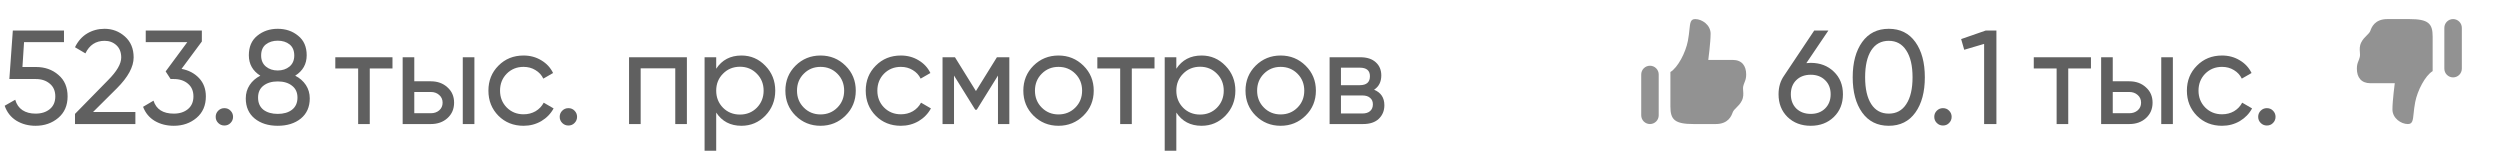
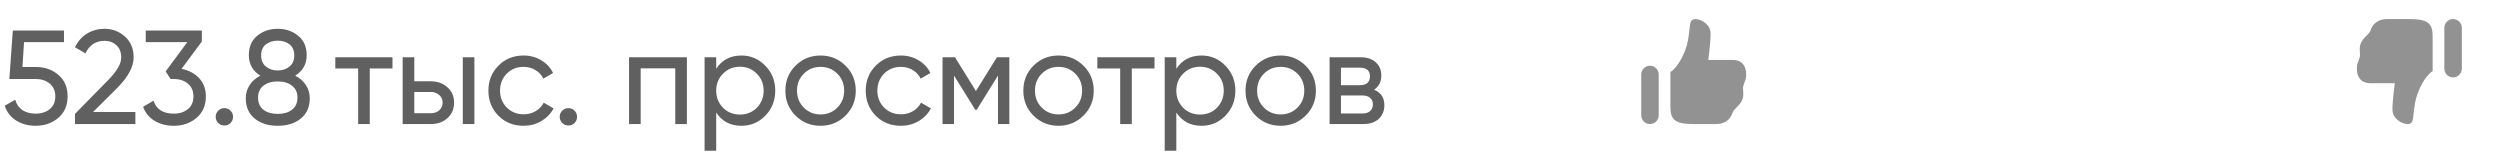
<svg xmlns="http://www.w3.org/2000/svg" width="262" height="16" viewBox="0 0 262 16" fill="none">
  <path d="M3.78 7.022C4.704 7.022 5.483 7.297 6.118 7.848C6.762 8.389 7.084 9.141 7.084 10.102C7.084 11.054 6.757 11.805 6.104 12.356C5.451 12.907 4.657 13.182 3.724 13.182C2.977 13.182 2.31 13.005 1.722 12.65C1.134 12.286 0.723 11.763 0.49 11.082L1.596 10.452C1.727 10.928 1.979 11.292 2.352 11.544C2.725 11.787 3.183 11.908 3.724 11.908C4.34 11.908 4.839 11.749 5.222 11.432C5.605 11.115 5.796 10.671 5.796 10.102C5.796 9.533 5.605 9.089 5.222 8.772C4.839 8.445 4.349 8.282 3.752 8.282H0.98L1.344 3.2H6.706V4.418H2.52L2.352 7.022H3.78ZM7.859 13V11.936L11.318 8.408C12.242 7.484 12.704 6.691 12.704 6.028C12.704 5.477 12.536 5.048 12.2 4.74C11.864 4.432 11.453 4.278 10.967 4.278C10.043 4.278 9.371 4.717 8.951 5.594L7.859 4.95C8.167 4.315 8.592 3.835 9.133 3.508C9.684 3.181 10.291 3.018 10.954 3.018C11.775 3.018 12.489 3.289 13.095 3.83C13.702 4.371 14.005 5.099 14.005 6.014C14.005 7.003 13.422 8.081 12.255 9.248L9.749 11.74H14.188V13H7.859ZM19.026 7.218C19.772 7.358 20.384 7.68 20.86 8.184C21.336 8.688 21.574 9.327 21.574 10.102C21.574 11.054 21.247 11.805 20.594 12.356C19.94 12.907 19.147 13.182 18.214 13.182C17.467 13.182 16.804 13.014 16.226 12.678C15.647 12.333 15.236 11.838 14.994 11.194L16.086 10.55C16.375 11.455 17.084 11.908 18.214 11.908C18.82 11.908 19.315 11.749 19.698 11.432C20.08 11.115 20.272 10.671 20.272 10.102C20.272 9.533 20.08 9.089 19.698 8.772C19.315 8.445 18.82 8.282 18.214 8.282H17.878L17.36 7.484L19.628 4.418H15.274V3.2H21.154V4.348L19.026 7.218ZM23.514 13.154C23.262 13.154 23.048 13.065 22.87 12.888C22.693 12.711 22.604 12.496 22.604 12.244C22.604 11.992 22.693 11.777 22.87 11.6C23.048 11.423 23.262 11.334 23.514 11.334C23.776 11.334 23.99 11.423 24.158 11.6C24.336 11.777 24.424 11.992 24.424 12.244C24.424 12.496 24.336 12.711 24.158 12.888C23.99 13.065 23.776 13.154 23.514 13.154ZM30.937 7.932C31.413 8.175 31.786 8.501 32.057 8.912C32.327 9.323 32.463 9.789 32.463 10.312C32.463 11.208 32.15 11.913 31.525 12.426C30.899 12.93 30.092 13.182 29.103 13.182C28.123 13.182 27.32 12.93 26.695 12.426C26.069 11.913 25.757 11.208 25.757 10.312C25.757 9.789 25.892 9.323 26.163 8.912C26.433 8.501 26.807 8.175 27.283 7.932C26.48 7.428 26.079 6.714 26.079 5.79C26.079 4.903 26.373 4.222 26.961 3.746C27.558 3.261 28.272 3.018 29.103 3.018C29.943 3.018 30.657 3.261 31.245 3.746C31.842 4.222 32.141 4.903 32.141 5.79C32.141 6.714 31.739 7.428 30.937 7.932ZM29.103 4.264C28.608 4.264 28.193 4.395 27.857 4.656C27.53 4.917 27.367 5.305 27.367 5.818C27.367 6.313 27.535 6.7 27.871 6.98C28.207 7.251 28.617 7.386 29.103 7.386C29.588 7.386 29.999 7.251 30.335 6.98C30.671 6.7 30.839 6.313 30.839 5.818C30.839 5.305 30.675 4.917 30.349 4.656C30.022 4.395 29.607 4.264 29.103 4.264ZM29.103 11.936C29.728 11.936 30.227 11.791 30.601 11.502C30.983 11.203 31.175 10.779 31.175 10.228C31.175 9.687 30.983 9.271 30.601 8.982C30.227 8.683 29.728 8.534 29.103 8.534C28.487 8.534 27.987 8.683 27.605 8.982C27.231 9.271 27.045 9.687 27.045 10.228C27.045 10.779 27.231 11.203 27.605 11.502C27.987 11.791 28.487 11.936 29.103 11.936Z" fill="#606060" />
  <path d="M41.132 6V7.176H38.752V13H37.534V7.176H35.14V6H41.132ZM45.153 8.52C45.853 8.52 46.432 8.73 46.889 9.15C47.356 9.561 47.589 10.097 47.589 10.76C47.589 11.423 47.356 11.964 46.889 12.384C46.432 12.795 45.853 13 45.153 13H42.199V6H43.417V8.52H45.153ZM48.499 6H49.717V13H48.499V6ZM45.153 11.866C45.499 11.866 45.788 11.768 46.021 11.572C46.264 11.367 46.385 11.096 46.385 10.76C46.385 10.424 46.264 10.153 46.021 9.948C45.788 9.743 45.499 9.64 45.153 9.64H43.417V11.866H45.153ZM54.868 13.182C53.814 13.182 52.936 12.832 52.236 12.132C51.536 11.423 51.186 10.545 51.186 9.5C51.186 8.455 51.536 7.582 52.236 6.882C52.936 6.173 53.814 5.818 54.868 5.818C55.559 5.818 56.18 5.986 56.73 6.322C57.281 6.649 57.692 7.092 57.962 7.652L56.94 8.24C56.763 7.867 56.488 7.568 56.114 7.344C55.75 7.12 55.335 7.008 54.868 7.008C54.168 7.008 53.58 7.246 53.104 7.722C52.638 8.198 52.404 8.791 52.404 9.5C52.404 10.2 52.638 10.788 53.104 11.264C53.58 11.74 54.168 11.978 54.868 11.978C55.335 11.978 55.755 11.871 56.128 11.656C56.502 11.432 56.786 11.133 56.982 10.76L58.018 11.362C57.72 11.913 57.29 12.356 56.73 12.692C56.17 13.019 55.55 13.182 54.868 13.182ZM59.567 13.154C59.315 13.154 59.1 13.065 58.923 12.888C58.746 12.711 58.657 12.496 58.657 12.244C58.657 11.992 58.746 11.777 58.923 11.6C59.1 11.423 59.315 11.334 59.567 11.334C59.828 11.334 60.043 11.423 60.211 11.6C60.388 11.777 60.477 11.992 60.477 12.244C60.477 12.496 60.388 12.711 60.211 12.888C60.043 13.065 59.828 13.154 59.567 13.154Z" fill="#606060" />
  <path d="M71.986 6V13H70.768V7.162H67.142V13H65.924V6H71.986ZM77.704 5.818C78.684 5.818 79.519 6.177 80.21 6.896C80.901 7.605 81.246 8.473 81.246 9.5C81.246 10.527 80.901 11.399 80.21 12.118C79.519 12.827 78.684 13.182 77.704 13.182C76.547 13.182 75.665 12.72 75.058 11.796V15.8H73.84V6H75.058V7.204C75.665 6.28 76.547 5.818 77.704 5.818ZM77.55 12.006C78.25 12.006 78.838 11.768 79.314 11.292C79.79 10.807 80.028 10.209 80.028 9.5C80.028 8.791 79.79 8.198 79.314 7.722C78.838 7.237 78.25 6.994 77.55 6.994C76.841 6.994 76.248 7.237 75.772 7.722C75.296 8.198 75.058 8.791 75.058 9.5C75.058 10.209 75.296 10.807 75.772 11.292C76.248 11.768 76.841 12.006 77.55 12.006ZM88.607 12.118C87.889 12.827 87.016 13.182 85.989 13.182C84.963 13.182 84.09 12.827 83.371 12.118C82.662 11.409 82.307 10.536 82.307 9.5C82.307 8.464 82.662 7.591 83.371 6.882C84.09 6.173 84.963 5.818 85.989 5.818C87.016 5.818 87.889 6.173 88.607 6.882C89.326 7.591 89.685 8.464 89.685 9.5C89.685 10.536 89.326 11.409 88.607 12.118ZM85.989 11.992C86.689 11.992 87.277 11.754 87.753 11.278C88.229 10.802 88.467 10.209 88.467 9.5C88.467 8.791 88.229 8.198 87.753 7.722C87.277 7.246 86.689 7.008 85.989 7.008C85.299 7.008 84.715 7.246 84.239 7.722C83.763 8.198 83.525 8.791 83.525 9.5C83.525 10.209 83.763 10.802 84.239 11.278C84.715 11.754 85.299 11.992 85.989 11.992ZM94.411 13.182C93.357 13.182 92.479 12.832 91.779 12.132C91.079 11.423 90.729 10.545 90.729 9.5C90.729 8.455 91.079 7.582 91.779 6.882C92.479 6.173 93.357 5.818 94.411 5.818C95.102 5.818 95.723 5.986 96.273 6.322C96.824 6.649 97.235 7.092 97.505 7.652L96.483 8.24C96.306 7.867 96.031 7.568 95.657 7.344C95.293 7.12 94.878 7.008 94.411 7.008C93.711 7.008 93.123 7.246 92.647 7.722C92.181 8.198 91.947 8.791 91.947 9.5C91.947 10.2 92.181 10.788 92.647 11.264C93.123 11.74 93.711 11.978 94.411 11.978C94.878 11.978 95.298 11.871 95.671 11.656C96.045 11.432 96.329 11.133 96.525 10.76L97.561 11.362C97.263 11.913 96.833 12.356 96.273 12.692C95.713 13.019 95.093 13.182 94.411 13.182ZM105.778 6V13H104.588V7.918L102.362 11.502H102.208L99.981 7.918V13H98.778V6H100.08L102.278 9.542L104.476 6H105.778ZM113.545 12.118C112.826 12.827 111.954 13.182 110.927 13.182C109.9 13.182 109.028 12.827 108.309 12.118C107.6 11.409 107.245 10.536 107.245 9.5C107.245 8.464 107.6 7.591 108.309 6.882C109.028 6.173 109.9 5.818 110.927 5.818C111.954 5.818 112.826 6.173 113.545 6.882C114.264 7.591 114.623 8.464 114.623 9.5C114.623 10.536 114.264 11.409 113.545 12.118ZM110.927 11.992C111.627 11.992 112.215 11.754 112.691 11.278C113.167 10.802 113.405 10.209 113.405 9.5C113.405 8.791 113.167 8.198 112.691 7.722C112.215 7.246 111.627 7.008 110.927 7.008C110.236 7.008 109.653 7.246 109.177 7.722C108.701 8.198 108.463 8.791 108.463 9.5C108.463 10.209 108.701 10.802 109.177 11.278C109.653 11.754 110.236 11.992 110.927 11.992ZM120.993 6V7.176H118.613V13H117.395V7.176H115.001V6H120.993ZM125.925 5.818C126.905 5.818 127.74 6.177 128.431 6.896C129.121 7.605 129.467 8.473 129.467 9.5C129.467 10.527 129.121 11.399 128.431 12.118C127.74 12.827 126.905 13.182 125.925 13.182C124.767 13.182 123.885 12.72 123.279 11.796V15.8H122.061V6H123.279V7.204C123.885 6.28 124.767 5.818 125.925 5.818ZM125.771 12.006C126.471 12.006 127.059 11.768 127.535 11.292C128.011 10.807 128.249 10.209 128.249 9.5C128.249 8.791 128.011 8.198 127.535 7.722C127.059 7.237 126.471 6.994 125.771 6.994C125.061 6.994 124.469 7.237 123.993 7.722C123.517 8.198 123.279 8.791 123.279 9.5C123.279 10.209 123.517 10.807 123.993 11.292C124.469 11.768 125.061 12.006 125.771 12.006ZM136.828 12.118C136.109 12.827 135.237 13.182 134.21 13.182C133.183 13.182 132.311 12.827 131.592 12.118C130.883 11.409 130.528 10.536 130.528 9.5C130.528 8.464 130.883 7.591 131.592 6.882C132.311 6.173 133.183 5.818 134.21 5.818C135.237 5.818 136.109 6.173 136.828 6.882C137.547 7.591 137.906 8.464 137.906 9.5C137.906 10.536 137.547 11.409 136.828 12.118ZM134.21 11.992C134.91 11.992 135.498 11.754 135.974 11.278C136.45 10.802 136.688 10.209 136.688 9.5C136.688 8.791 136.45 8.198 135.974 7.722C135.498 7.246 134.91 7.008 134.21 7.008C133.519 7.008 132.936 7.246 132.46 7.722C131.984 8.198 131.746 8.791 131.746 9.5C131.746 10.209 131.984 10.802 132.46 11.278C132.936 11.754 133.519 11.992 134.21 11.992ZM144.004 9.402C144.723 9.701 145.082 10.242 145.082 11.026C145.082 11.605 144.886 12.081 144.494 12.454C144.111 12.818 143.561 13 142.842 13H139.342V6H142.562C143.262 6 143.803 6.177 144.186 6.532C144.569 6.877 144.76 7.335 144.76 7.904C144.76 8.576 144.508 9.075 144.004 9.402ZM142.506 7.092H140.532V8.926H142.506C143.215 8.926 143.57 8.613 143.57 7.988C143.57 7.391 143.215 7.092 142.506 7.092ZM142.772 11.894C143.127 11.894 143.397 11.81 143.584 11.642C143.78 11.474 143.878 11.236 143.878 10.928C143.878 10.639 143.78 10.415 143.584 10.256C143.397 10.088 143.127 10.004 142.772 10.004H140.532V11.894H142.772Z" fill="#606060" />
-   <path d="M189.766 6.588C190.746 6.588 191.553 6.896 192.188 7.512C192.823 8.119 193.14 8.907 193.14 9.878C193.14 10.849 192.823 11.642 192.188 12.258C191.553 12.874 190.746 13.182 189.766 13.182C188.777 13.182 187.965 12.874 187.33 12.258C186.705 11.642 186.392 10.849 186.392 9.878C186.392 9.122 186.588 8.469 186.98 7.918L190.13 3.2H191.614L189.304 6.616C189.509 6.597 189.663 6.588 189.766 6.588ZM188.254 11.376C188.646 11.749 189.15 11.936 189.766 11.936C190.382 11.936 190.881 11.749 191.264 11.376C191.656 10.993 191.852 10.494 191.852 9.878C191.852 9.262 191.656 8.767 191.264 8.394C190.881 8.021 190.382 7.834 189.766 7.834C189.141 7.834 188.637 8.021 188.254 8.394C187.871 8.767 187.68 9.262 187.68 9.878C187.68 10.494 187.871 10.993 188.254 11.376ZM200.729 11.796C200.067 12.72 199.138 13.182 197.943 13.182C196.749 13.182 195.82 12.72 195.157 11.796C194.495 10.872 194.163 9.64 194.163 8.1C194.163 6.56 194.495 5.328 195.157 4.404C195.82 3.48 196.749 3.018 197.943 3.018C199.138 3.018 200.067 3.48 200.729 4.404C201.392 5.328 201.723 6.56 201.723 8.1C201.723 9.64 201.392 10.872 200.729 11.796ZM196.109 10.914C196.539 11.577 197.15 11.908 197.943 11.908C198.737 11.908 199.348 11.577 199.777 10.914C200.216 10.251 200.435 9.313 200.435 8.1C200.435 6.887 200.216 5.949 199.777 5.286C199.348 4.614 198.737 4.278 197.943 4.278C197.15 4.278 196.539 4.609 196.109 5.272C195.68 5.935 195.465 6.877 195.465 8.1C195.465 9.313 195.68 10.251 196.109 10.914ZM203.622 13.154C203.37 13.154 203.155 13.065 202.978 12.888C202.8 12.711 202.712 12.496 202.712 12.244C202.712 11.992 202.8 11.777 202.978 11.6C203.155 11.423 203.37 11.334 203.622 11.334C203.883 11.334 204.098 11.423 204.266 11.6C204.443 11.777 204.532 11.992 204.532 12.244C204.532 12.496 204.443 12.711 204.266 12.888C204.098 13.065 203.883 13.154 203.622 13.154ZM208.104 3.2H209.224V13H207.936V4.6L205.85 5.216L205.528 4.096L208.104 3.2Z" fill="#606060" />
-   <path d="M219.132 6V7.176H216.752V13H215.534V7.176H213.14V6H219.132ZM223.153 8.52C223.853 8.52 224.432 8.73 224.889 9.15C225.356 9.561 225.589 10.097 225.589 10.76C225.589 11.423 225.356 11.964 224.889 12.384C224.432 12.795 223.853 13 223.153 13H220.199V6H221.417V8.52H223.153ZM226.499 6H227.717V13H226.499V6ZM223.153 11.866C223.499 11.866 223.788 11.768 224.021 11.572C224.264 11.367 224.385 11.096 224.385 10.76C224.385 10.424 224.264 10.153 224.021 9.948C223.788 9.743 223.499 9.64 223.153 9.64H221.417V11.866H223.153ZM232.868 13.182C231.814 13.182 230.936 12.832 230.236 12.132C229.536 11.423 229.186 10.545 229.186 9.5C229.186 8.455 229.536 7.582 230.236 6.882C230.936 6.173 231.814 5.818 232.868 5.818C233.559 5.818 234.18 5.986 234.73 6.322C235.281 6.649 235.692 7.092 235.962 7.652L234.94 8.24C234.763 7.867 234.488 7.568 234.114 7.344C233.75 7.12 233.335 7.008 232.868 7.008C232.168 7.008 231.58 7.246 231.104 7.722C230.638 8.198 230.404 8.791 230.404 9.5C230.404 10.2 230.638 10.788 231.104 11.264C231.58 11.74 232.168 11.978 232.868 11.978C233.335 11.978 233.755 11.871 234.128 11.656C234.502 11.432 234.786 11.133 234.982 10.76L236.018 11.362C235.72 11.913 235.29 12.356 234.73 12.692C234.17 13.019 233.55 13.182 232.868 13.182ZM237.567 13.154C237.315 13.154 237.1 13.065 236.923 12.888C236.746 12.711 236.657 12.496 236.657 12.244C236.657 11.992 236.746 11.777 236.923 11.6C237.1 11.423 237.315 11.334 237.567 11.334C237.828 11.334 238.043 11.423 238.211 11.6C238.388 11.777 238.477 11.992 238.477 12.244C238.477 12.496 238.388 12.711 238.211 12.888C238.043 13.065 237.828 13.154 237.567 13.154Z" fill="#606060" />
  <path fill-rule="evenodd" clip-rule="evenodd" d="M179.272 3.528C179.272 2.611 178.367 2 177.659 2C177.166 2 177.128 2.374 177.052 3.112C177.018 3.436 176.978 3.83 176.889 4.292C176.653 5.515 175.838 7.078 175.058 7.546V11.167C175.056 12.542 175.514 13 177.5 13H179.806C181.136 13 181.458 12.124 181.577 11.8L181.585 11.778C181.655 11.591 181.804 11.444 181.975 11.277C182.165 11.09 182.381 10.878 182.542 10.556C182.732 10.175 182.707 9.836 182.684 9.535C182.67 9.352 182.657 9.184 182.694 9.028C182.734 8.863 182.784 8.738 182.832 8.618C182.919 8.4 183 8.198 183 7.806C183 6.889 182.543 6.279 181.585 6.279L179.028 6.279C179.028 6.279 179.272 4.444 179.272 3.528ZM172.917 6.889C172.674 6.889 172.44 6.985 172.268 7.157C172.097 7.329 172 7.562 172 7.806V12.083C172 12.326 172.097 12.56 172.268 12.732C172.44 12.903 172.674 13 172.917 13C173.16 13 173.393 12.903 173.565 12.732C173.737 12.56 173.833 12.326 173.833 12.083V7.806C173.833 7.562 173.737 7.329 173.565 7.157C173.393 6.985 173.16 6.889 172.917 6.889Z" fill="#929292" />
  <path fill-rule="evenodd" clip-rule="evenodd" d="M250.728 11.472C250.728 12.389 251.633 13 252.341 13C252.834 13 252.872 12.626 252.948 11.888C252.982 11.564 253.022 11.17 253.111 10.708C253.347 9.485 254.162 7.922 254.942 7.454V3.833C254.944 2.458 254.486 2 252.5 2H250.194C248.864 2 248.542 2.876 248.423 3.2L248.415 3.222C248.345 3.409 248.196 3.557 248.025 3.723C247.835 3.91 247.619 4.122 247.458 4.444C247.268 4.825 247.293 5.164 247.316 5.465C247.33 5.648 247.343 5.816 247.306 5.972C247.266 6.137 247.216 6.263 247.168 6.382C247.081 6.6 247 6.801 247 7.194C247 8.111 247.457 8.721 248.415 8.721H250.972C250.972 8.721 250.728 10.556 250.728 11.472ZM257.083 8.111C257.326 8.111 257.56 8.015 257.732 7.843C257.903 7.671 258 7.438 258 7.194V2.917C258 2.674 257.903 2.44 257.732 2.268C257.56 2.097 257.326 2 257.083 2C256.84 2 256.607 2.097 256.435 2.268C256.263 2.44 256.167 2.674 256.167 2.917V7.194C256.167 7.438 256.263 7.671 256.435 7.843C256.607 8.015 256.84 8.111 257.083 8.111Z" fill="#929292" />
</svg>